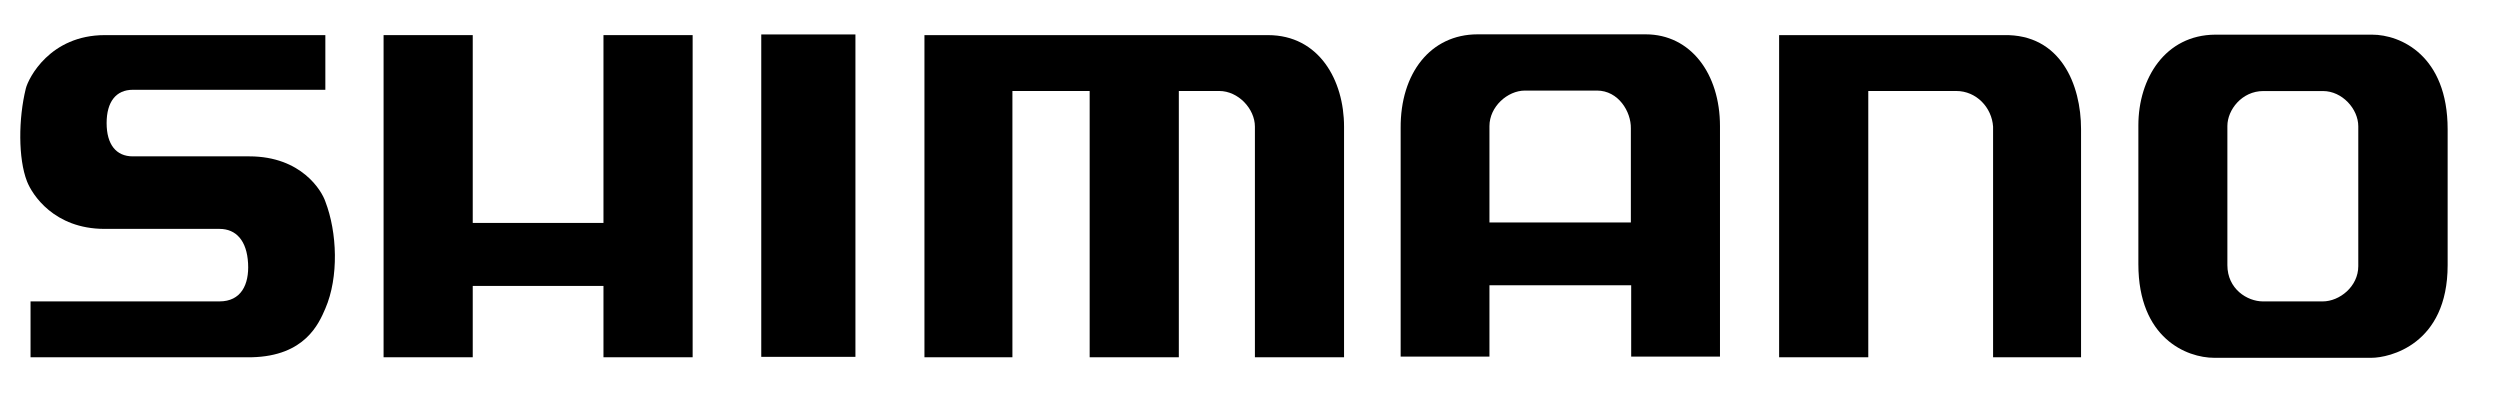
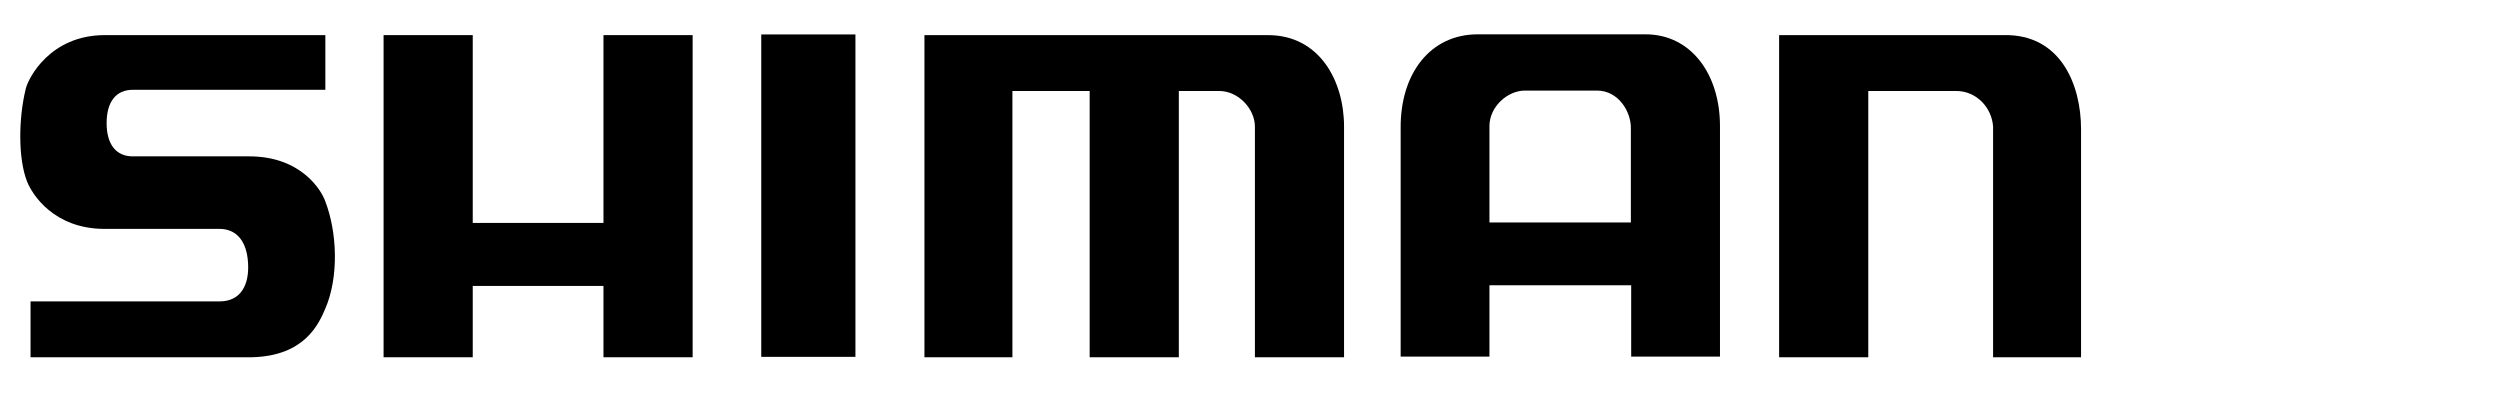
<svg xmlns="http://www.w3.org/2000/svg" xmlns:ns1="http://sodipodi.sourceforge.net/DTD/sodipodi-0.dtd" xmlns:ns2="http://www.inkscape.org/namespaces/inkscape" width="200" height="32" viewBox="0 0 200 32" version="1.1" id="svg1" ns1:docname="logo-shimano.svg" ns2:version="1.3.2 (091e20ef0f, 2023-11-25)">
  <defs id="defs1" />
  <ns1:namedview id="namedview1" pagecolor="#ffffff" bordercolor="#000000" borderopacity="0.25" ns2:showpageshadow="2" ns2:pageopacity="0.0" ns2:pagecheckerboard="0" ns2:deskcolor="#d1d1d1" ns2:zoom="11.975" ns2:cx="100" ns2:cy="80" ns2:window-width="3840" ns2:window-height="2098" ns2:window-x="0" ns2:window-y="0" ns2:window-maximized="1" ns2:current-layer="svg1" />
  <title id="title1">Artboard</title>
  <g id="Artboard" stroke="none" stroke-width="1" fill="none" fill-rule="evenodd" transform="matrix(1.733,0,0,1.733,-74.63,-123.762)">
    <g id="Group-8" transform="translate(44,73)" fill="#000000">
-       <path d="m 108.568,0.015 c 1.309,0 3.486,0.959 3.486,4.369 v 6.271 c 0,3.684 -2.709,4.277 -3.516,4.277 h -7.261 c -1.263,0 -3.5,-0.898 -3.5,-4.323 v -6.408 c 0,-2.177 1.248,-4.171 3.546,-4.186 z m -5.023,2.603 c -0.989,0 -1.659,0.868 -1.659,1.613 v 6.424 c 0,1.096 0.913,1.674 1.644,1.674 h 2.755 c 0.777,0 1.644,-0.685 1.644,-1.628 v -6.454 c 0,-0.807 -0.746,-1.629 -1.628,-1.629 z" id="Fill-1" />
      <path d="M 63.722,4.327 C 63.706,1.792 65.103,0 67.274,0 h 7.758 c 2.08,0 3.431,1.822 3.431,4.236 v 10.641 h -4.099 v -3.294 h -6.543 v 3.294 H 63.722 Z M 67.821,8.684 h 6.528 V 4.342 c 0.015,-0.774 -0.578,-1.746 -1.564,-1.746 h -3.325 c -0.804,0 -1.639,0.744 -1.639,1.64 z" id="Fill-2" />
      <path d="m 81.193,14.907 h 4.116 V 2.615 h 4.06 c 0.933,0 1.646,0.768 1.701,1.646 v 10.646 h 4.061 V 4.371 c 0,-2.03 -0.933,-4.39 -3.567,-4.335 h -10.371 z" id="Fill-3" />
      <path d="m 41.739,0.036 v 14.871 h 4.061 V 2.615 h 3.566 v 12.292 h 4.116 V 2.615 h 1.865 c 0.879,0 1.647,0.823 1.647,1.646 v 10.646 h 4.115 V 4.261 c 0,-2.14 -1.152,-4.225 -3.512,-4.225 z" id="Fill-4" />
      <polygon id="Fill-5" points="38.553,0.005 34.206,0.005 34.206,14.888 38.553,14.888 " />
      <polygon id="Fill-6" points="20.887,14.907 20.887,11.614 26.922,11.614 26.922,14.907 31.038,14.907 31.038,0.036 26.922,0.036 26.922,8.706 20.887,8.706 20.887,0.036 16.771,0.036 16.771,14.907 " />
      <path d="M 14.083,0.036 H 3.902 c -2.524,0 -3.526,1.978 -3.647,2.469 -0.341,1.381 -0.356,3.227 0.055,4.281 0.242,0.622 1.255,2.191 3.572,2.195 h 5.317 c 0.768,0 1.262,0.548 1.317,1.591 0.055,0.988 -0.329,1.756 -1.317,1.756 h -8.725 v 2.579 H 10.681 c 2.469,-0.055 3.104,-1.559 3.402,-2.25 0.626,-1.45 0.549,-3.512 0,-4.939 -0.165,-0.493 -1.098,-2.085 -3.512,-2.085 H 5.193 c -0.768,0 -1.207,-0.549 -1.207,-1.536 0,-0.988 0.439,-1.537 1.207,-1.537 H 14.083 Z" id="Fill-7" />
    </g>
  </g>
</svg>